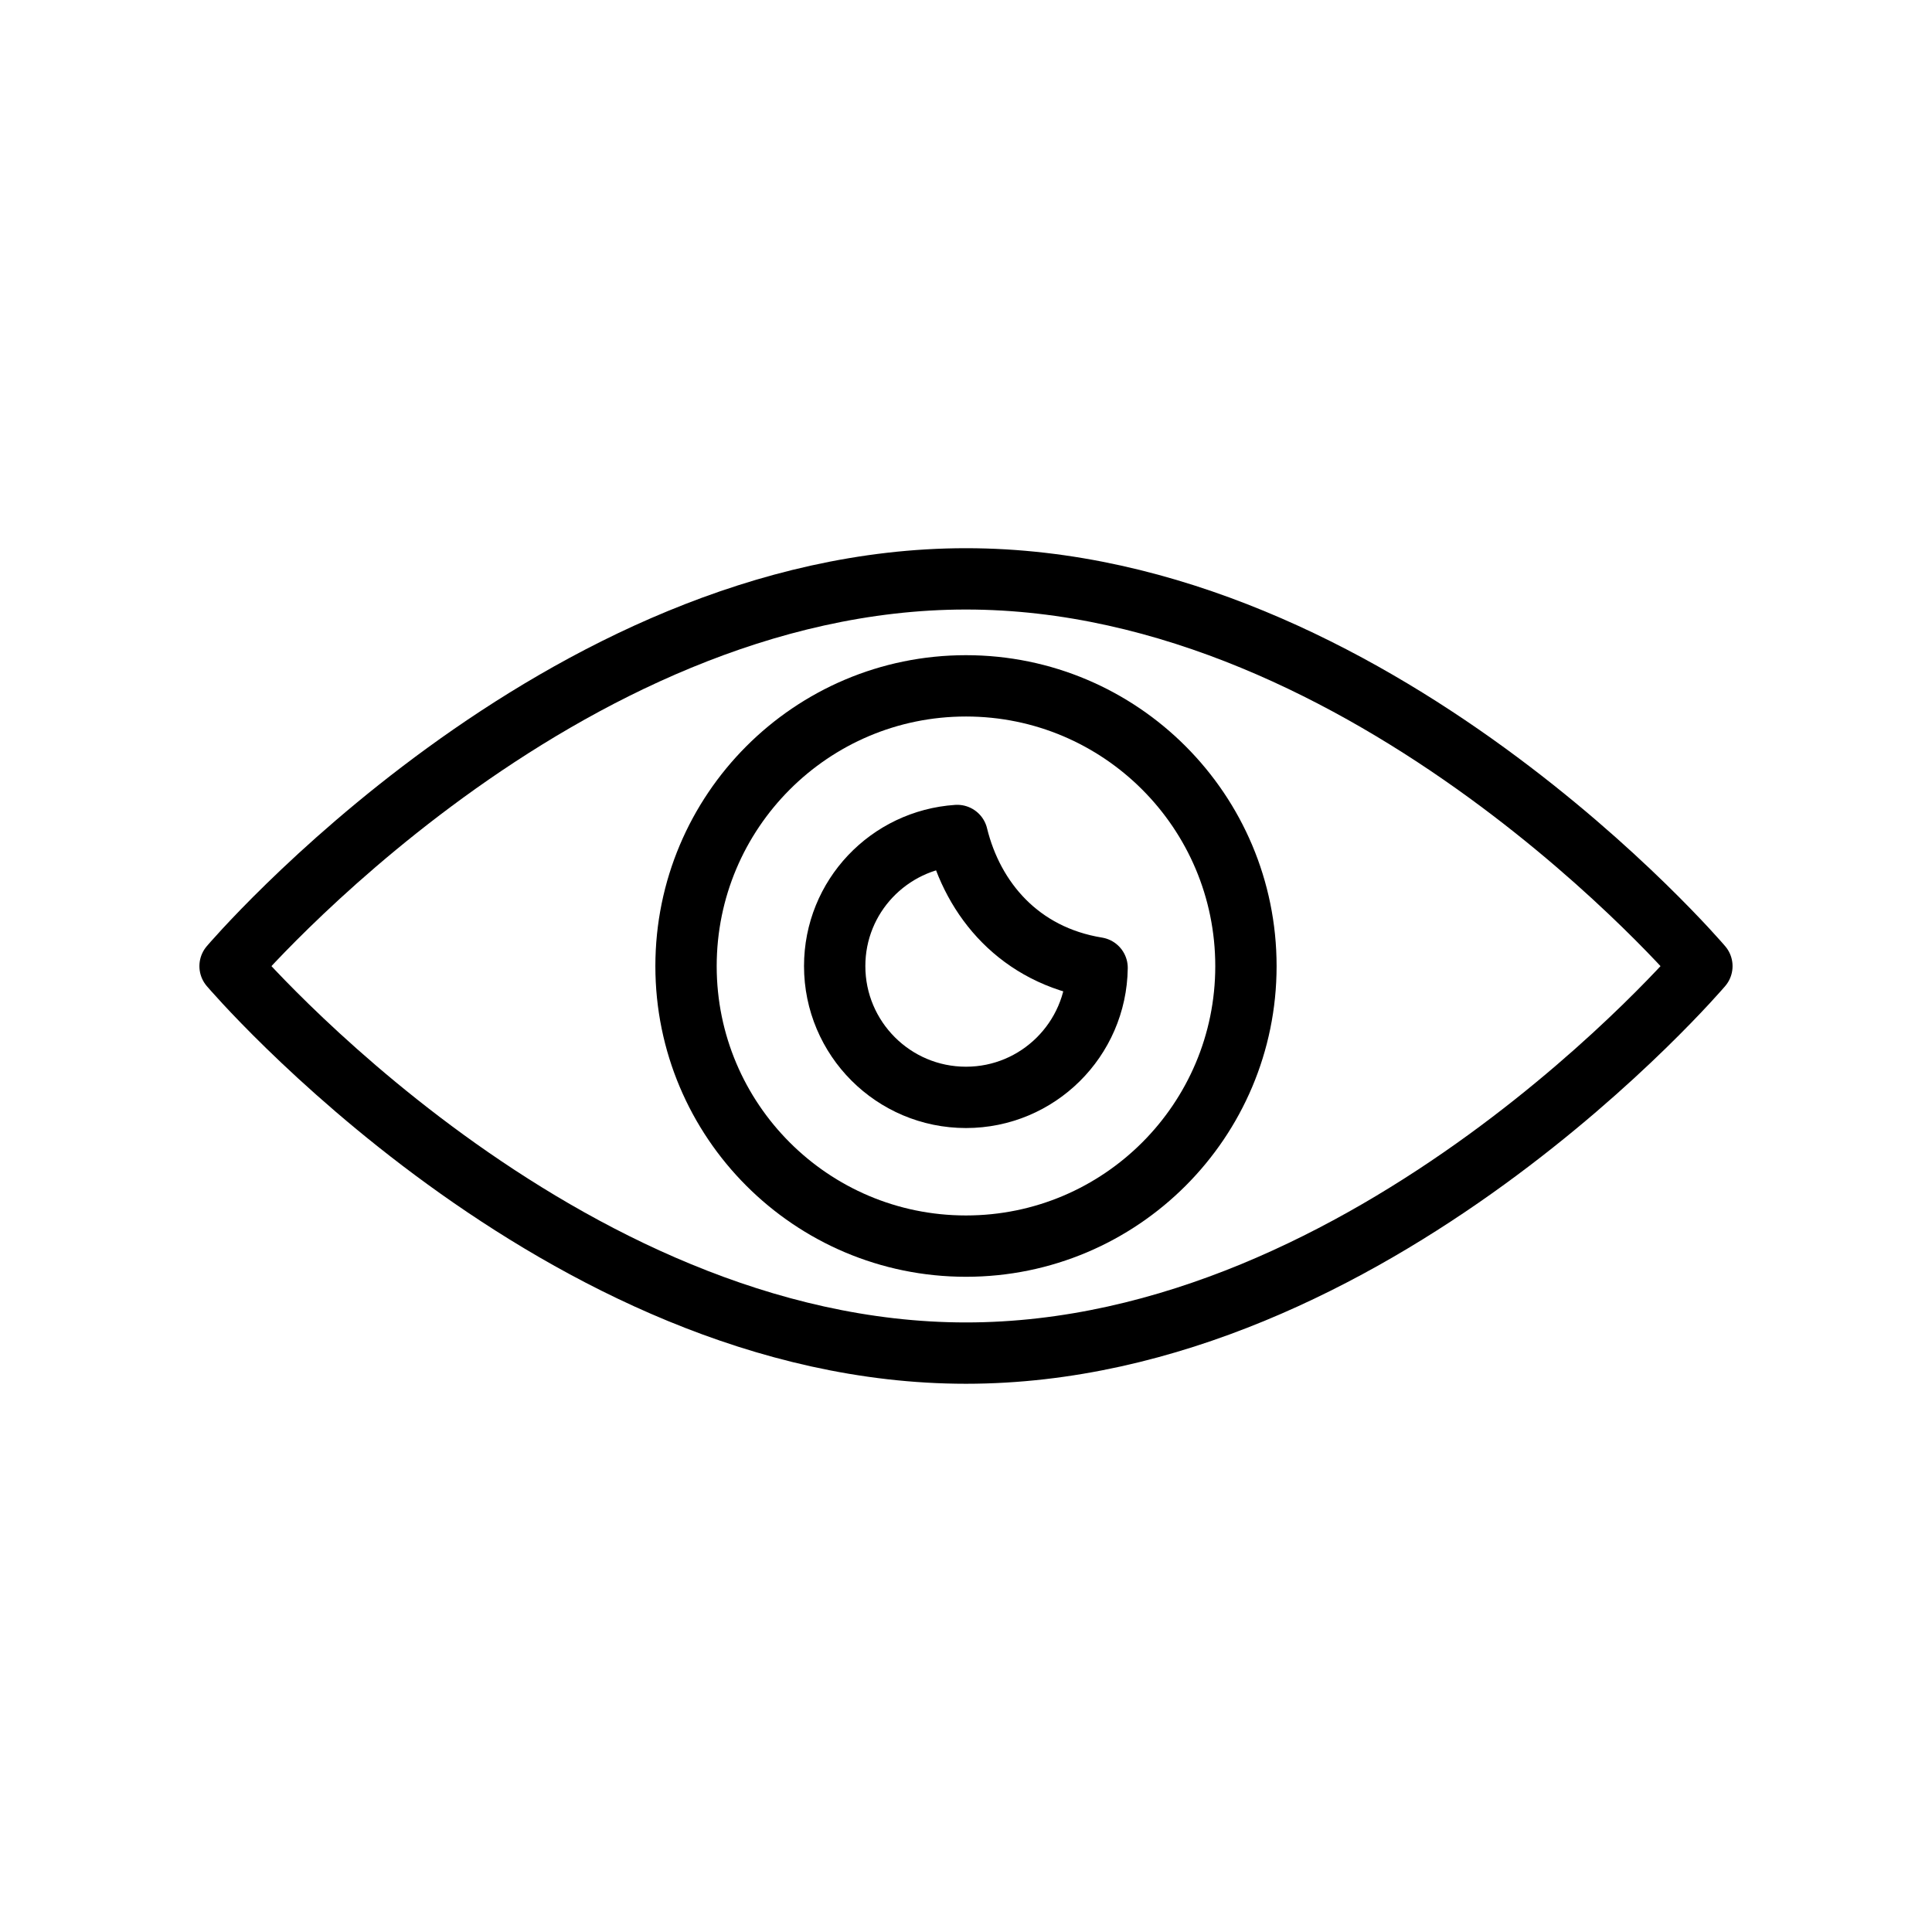
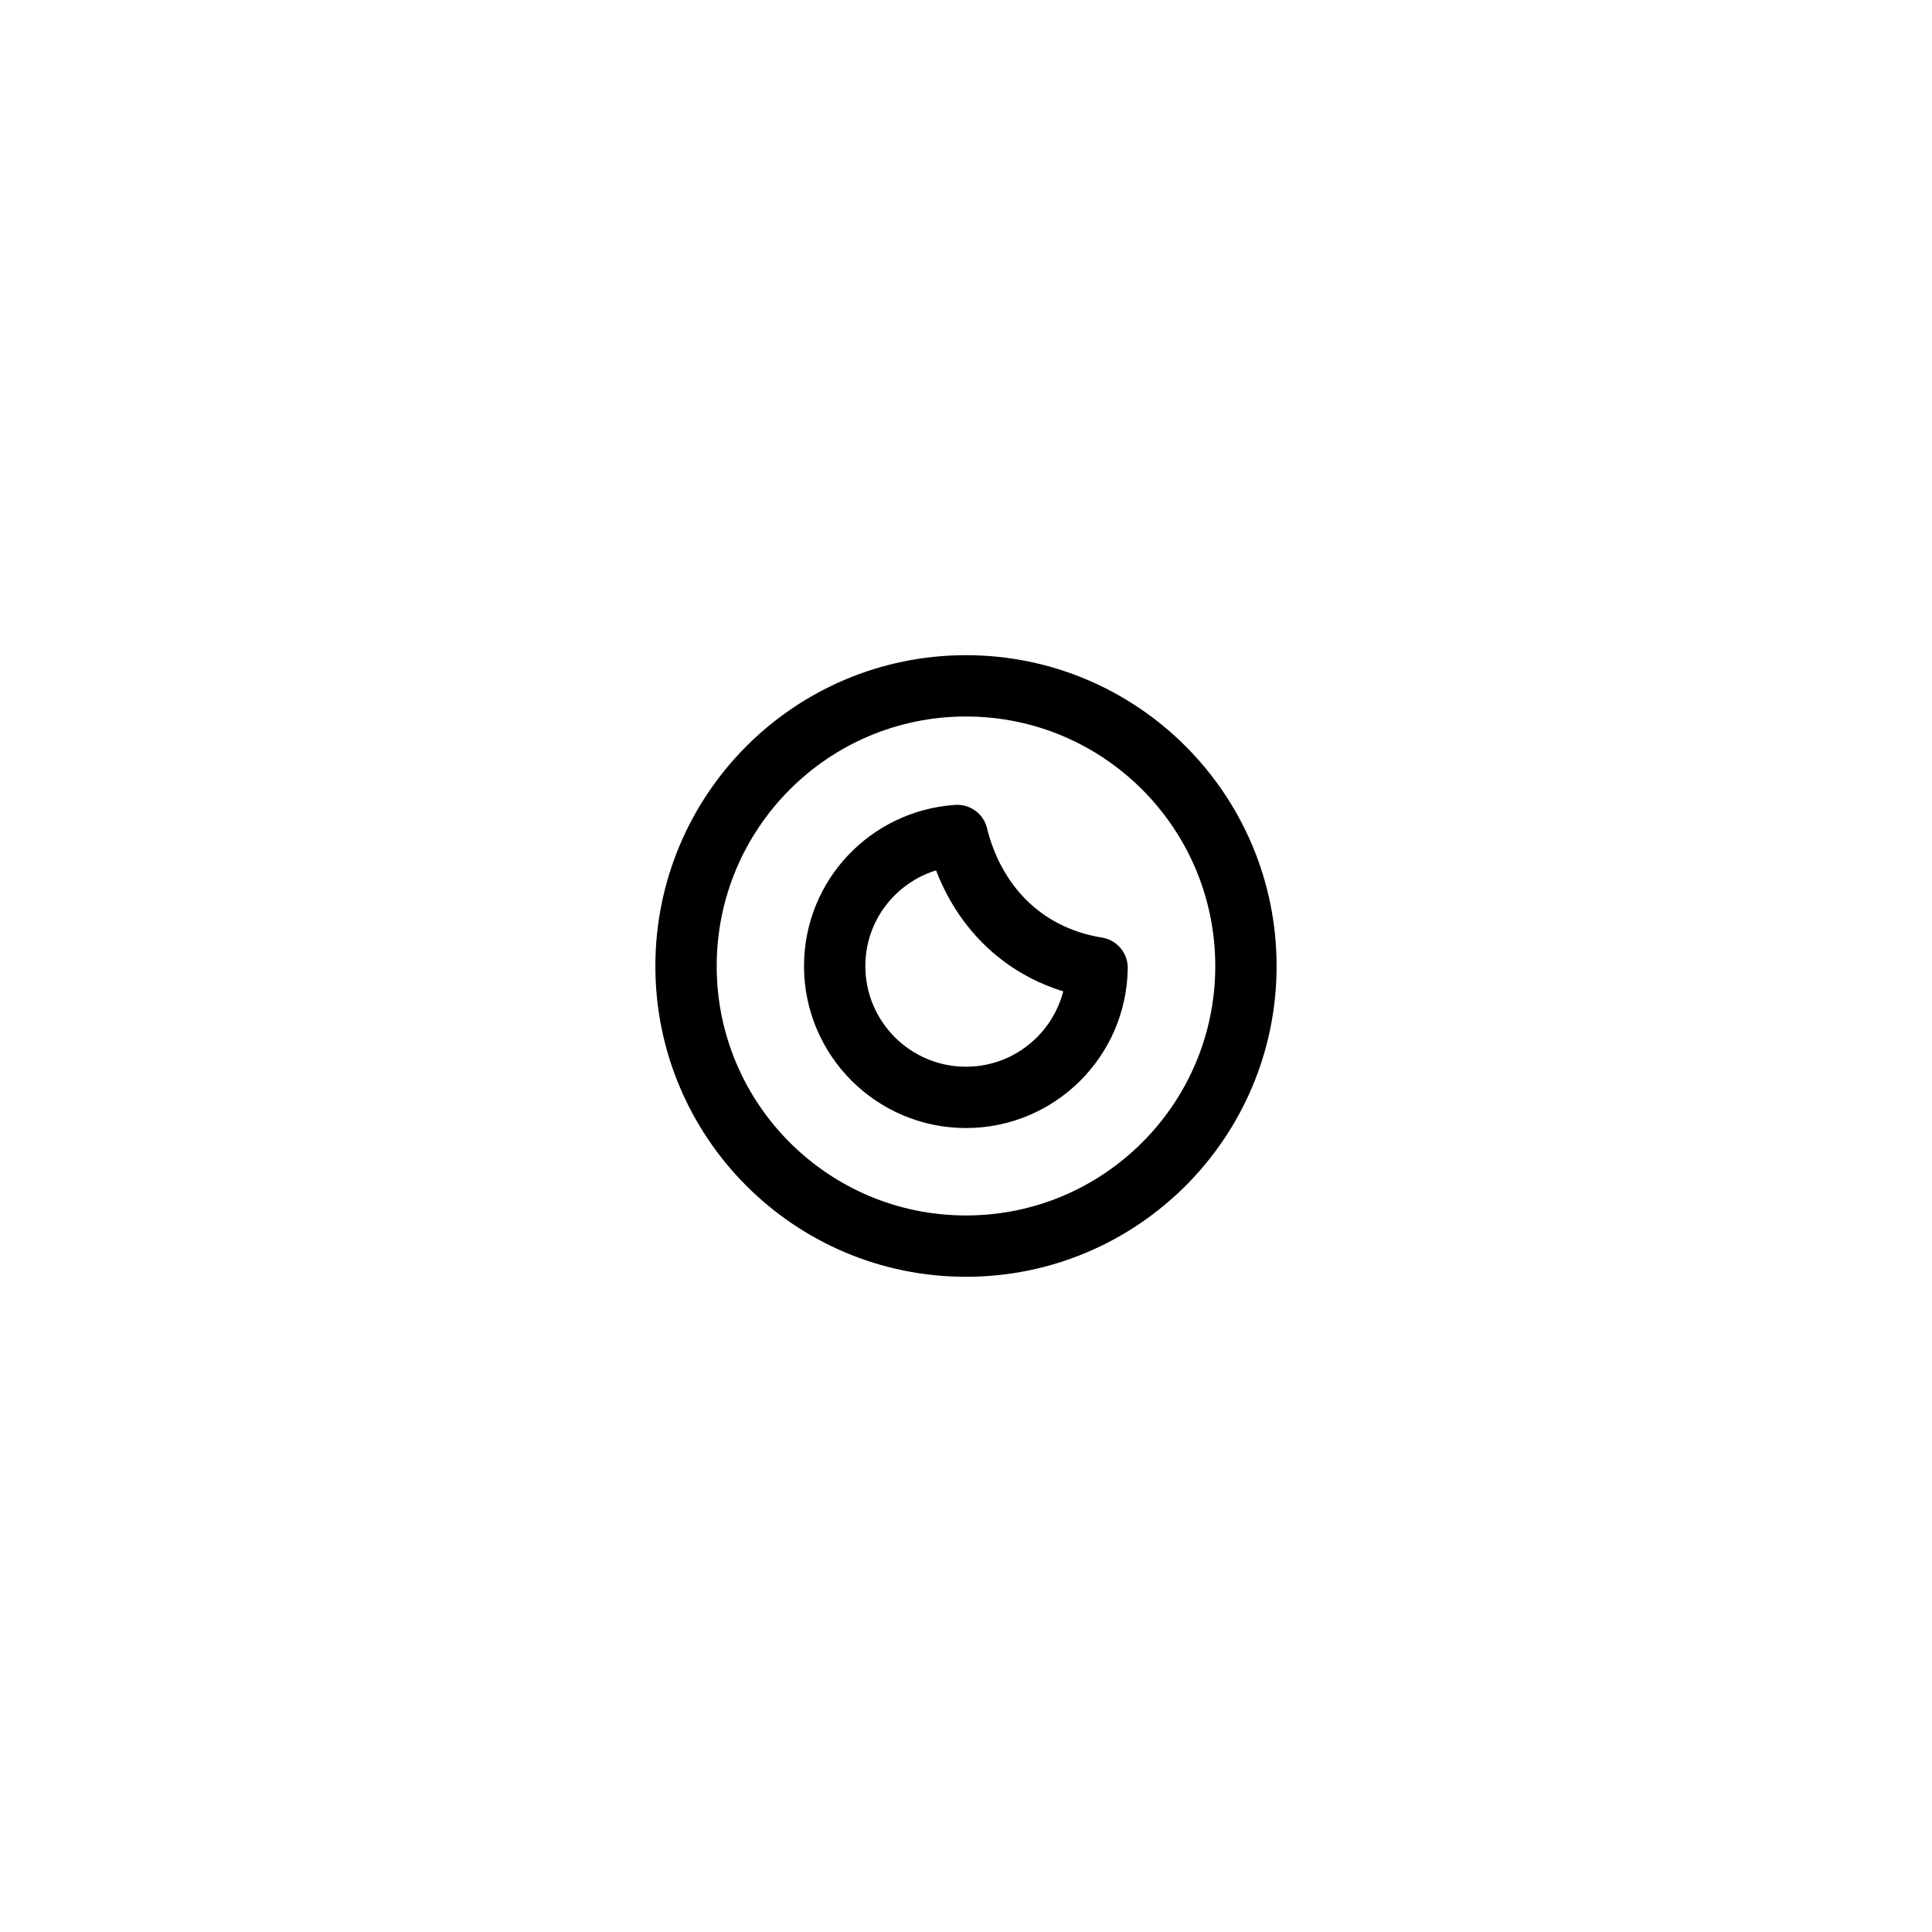
<svg xmlns="http://www.w3.org/2000/svg" width="800px" height="800px" version="1.1" viewBox="144 144 512 512">
  <g fill="none" stroke="#000000" stroke-linecap="round" stroke-linejoin="round" stroke-miterlimit="10" stroke-width="2">
-     <path transform="matrix(8.126 0 0 8.126 148.09 148.09)" d="m55 31.005s-10.74 12.62-24 12.62c-13.25 0-24-12.62-24-12.62s10.75-12.63 24-12.63c13.26 0 24 12.63 24 12.63z" />
    <path transform="matrix(8.126 0 0 8.126 148.09 148.09)" d="m40.13 31.006c0 5.035-4.083 9.13-9.13 9.13s-9.13-4.095-9.13-9.13c0-5.046 4.083-9.142 9.13-9.142 5.046 4.8e-4 9.13 4.096 9.13 9.142z" />
    <path transform="matrix(8.126 0 0 8.126 148.09 148.09)" d="m30.715 26.744c-2.231 0.149-3.997 1.99-3.997 4.259 0 2.361 1.915 4.282 4.282 4.282 2.347 0 4.245-1.89 4.276-4.224-2.523-0.411-4.046-2.217-4.561-4.316z" />
  </g>
</svg>